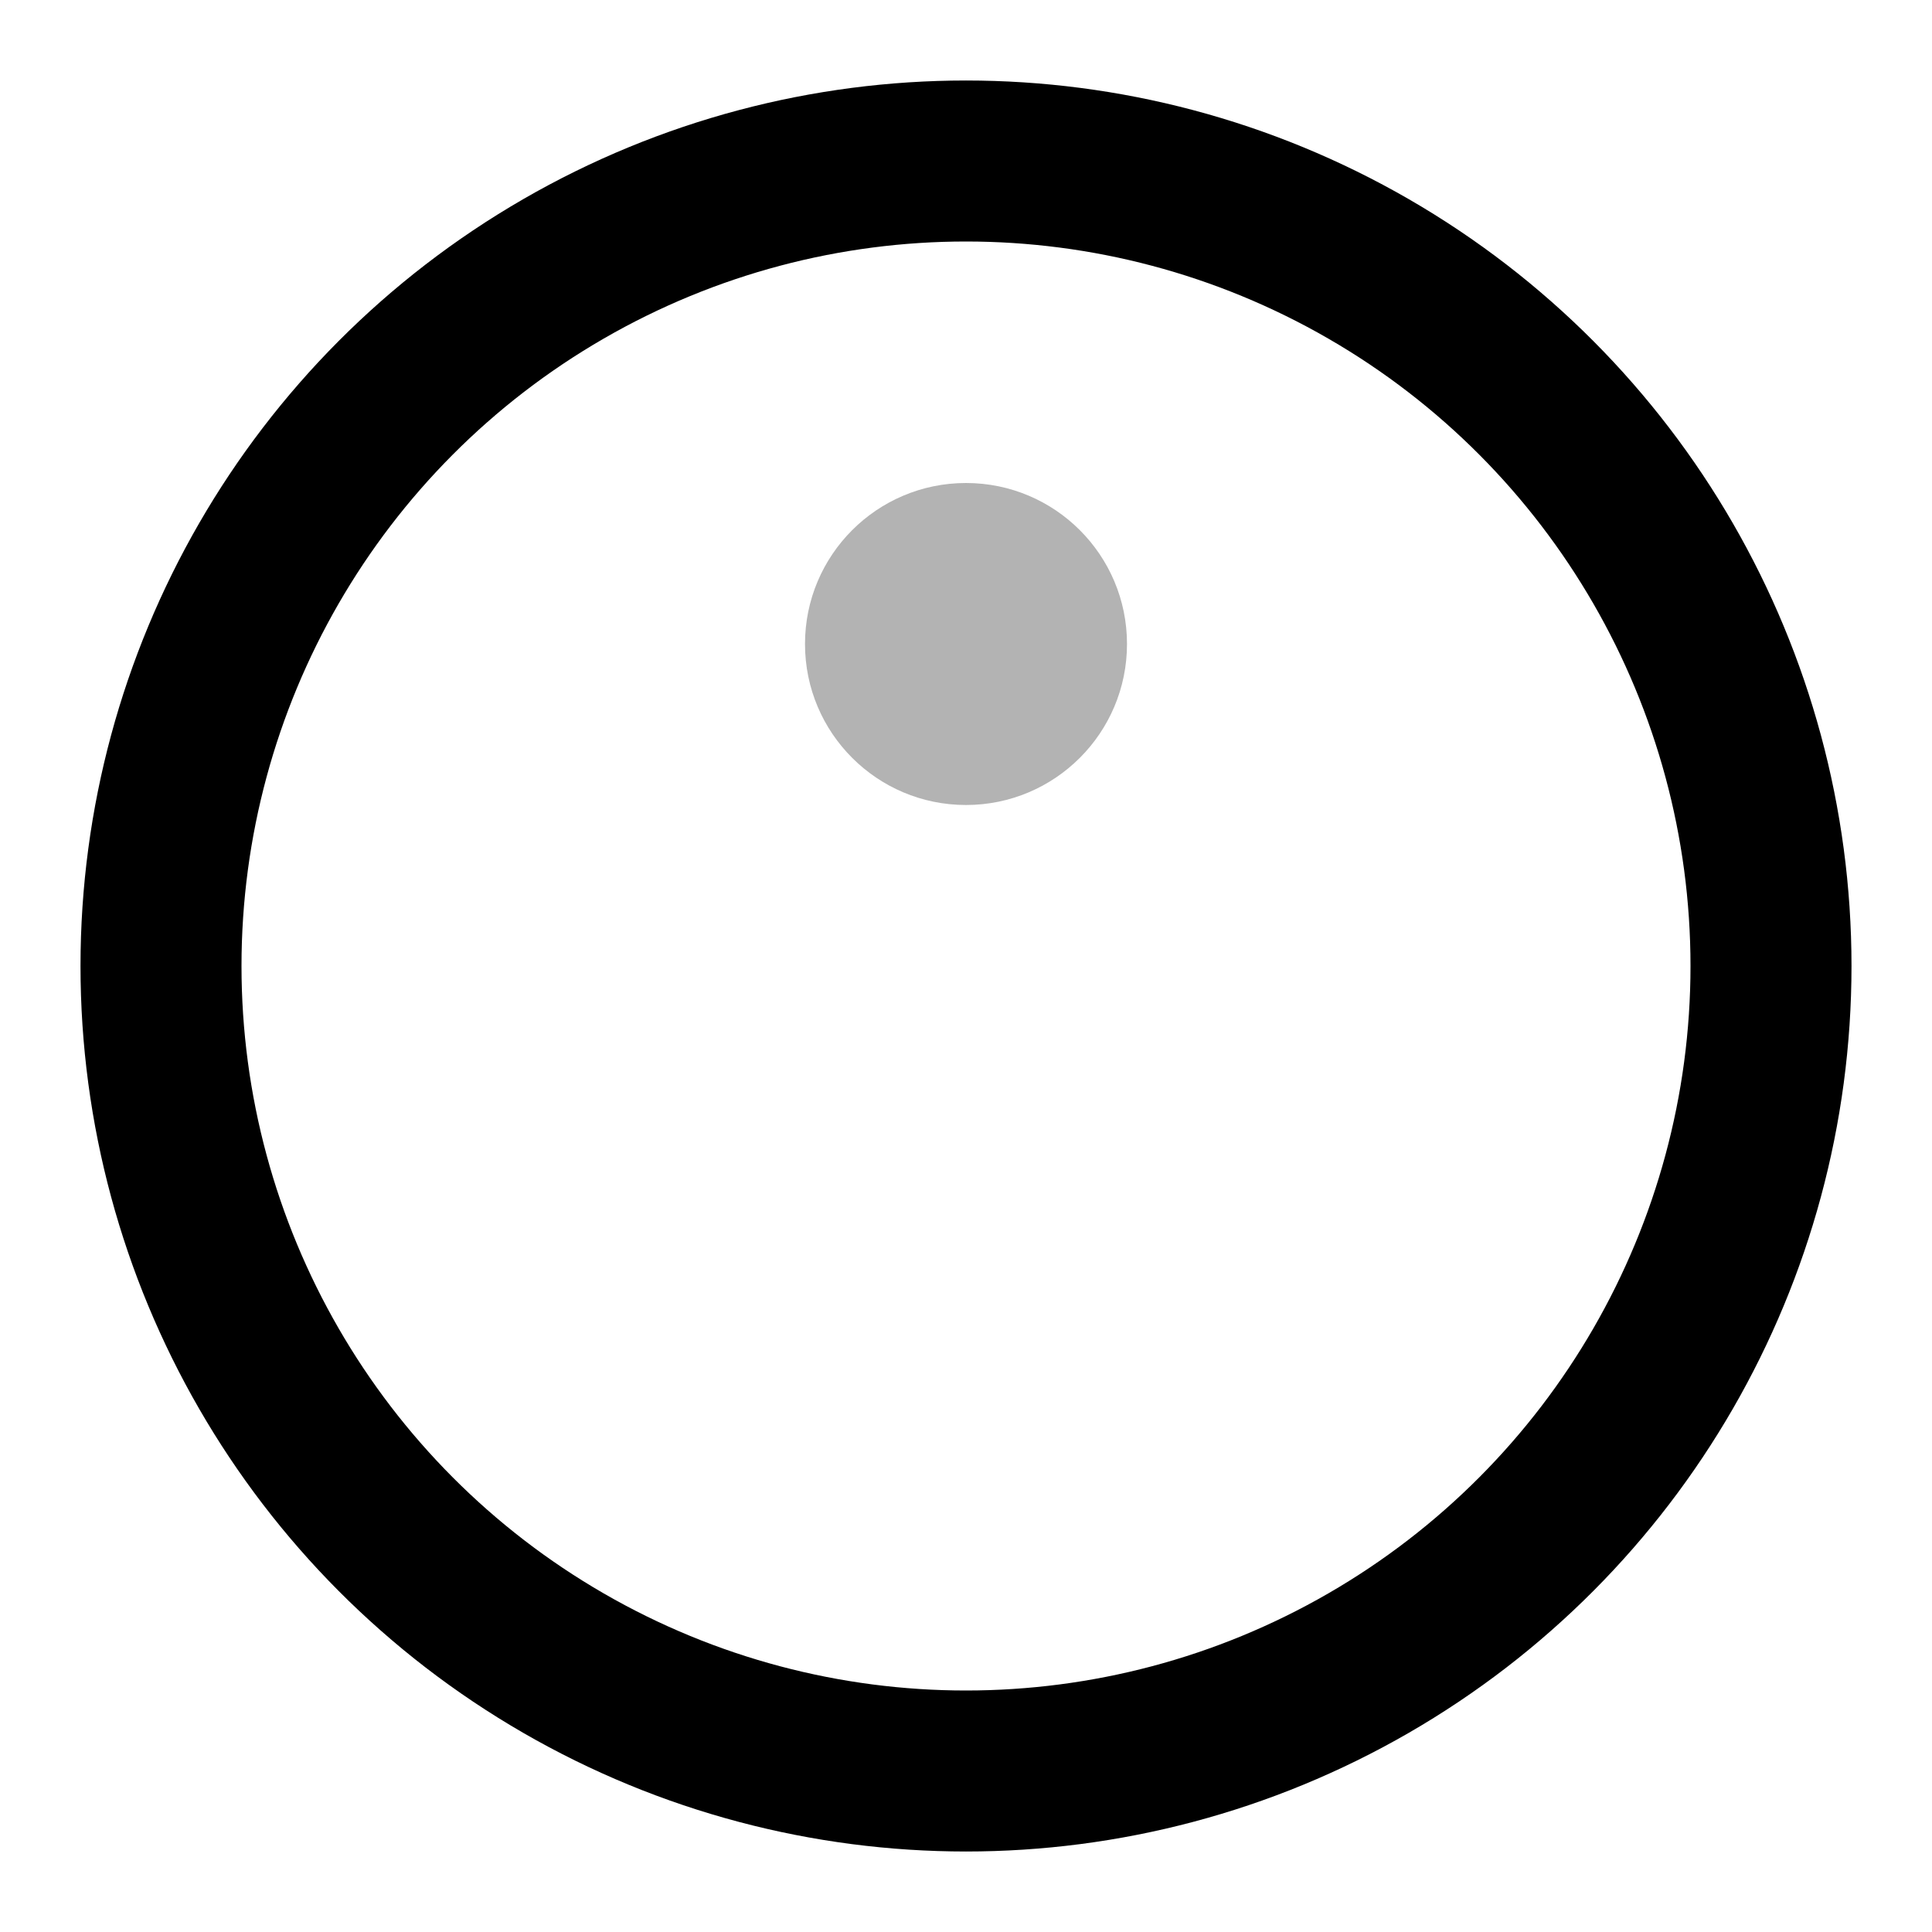
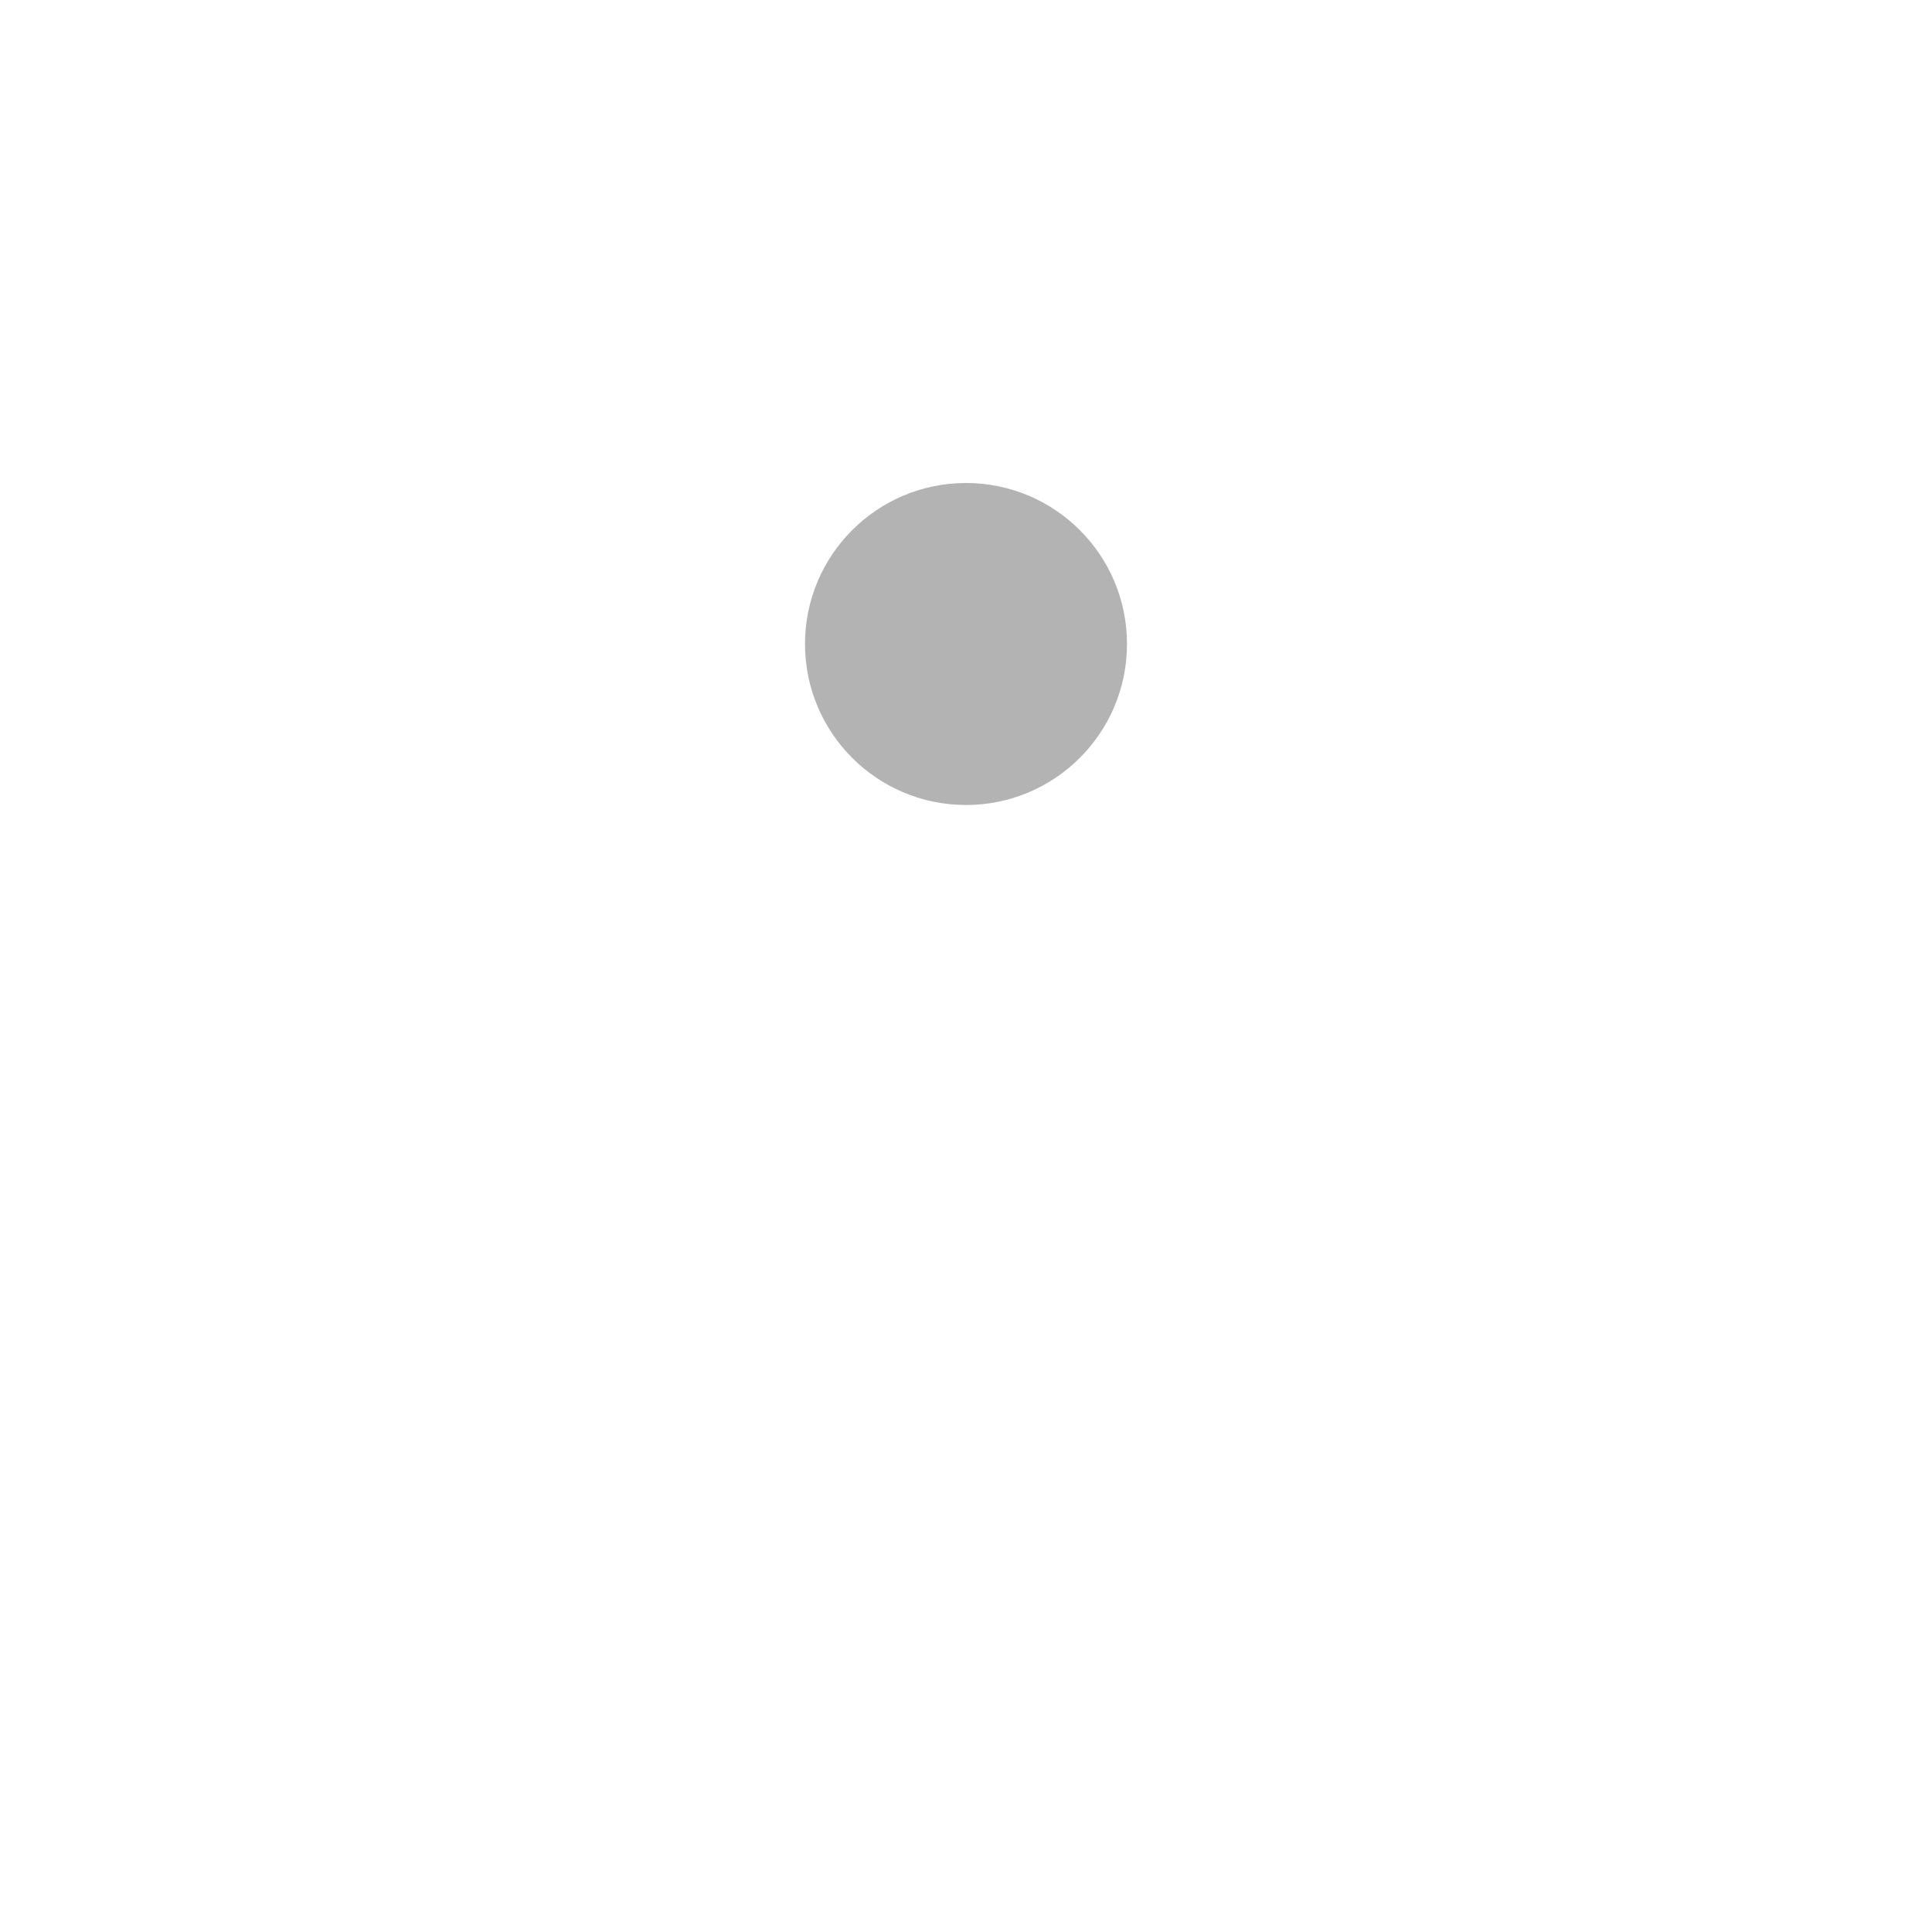
<svg xmlns="http://www.w3.org/2000/svg" width="32" height="32" viewBox="0 0 24 24" fill="none">
-   <circle cx="12" cy="12" r="10" stroke="currentColor" stroke-width="2" fill="none" />
  <circle cx="12" cy="8" r="2" fill="currentColor" opacity="0.3" />
</svg>